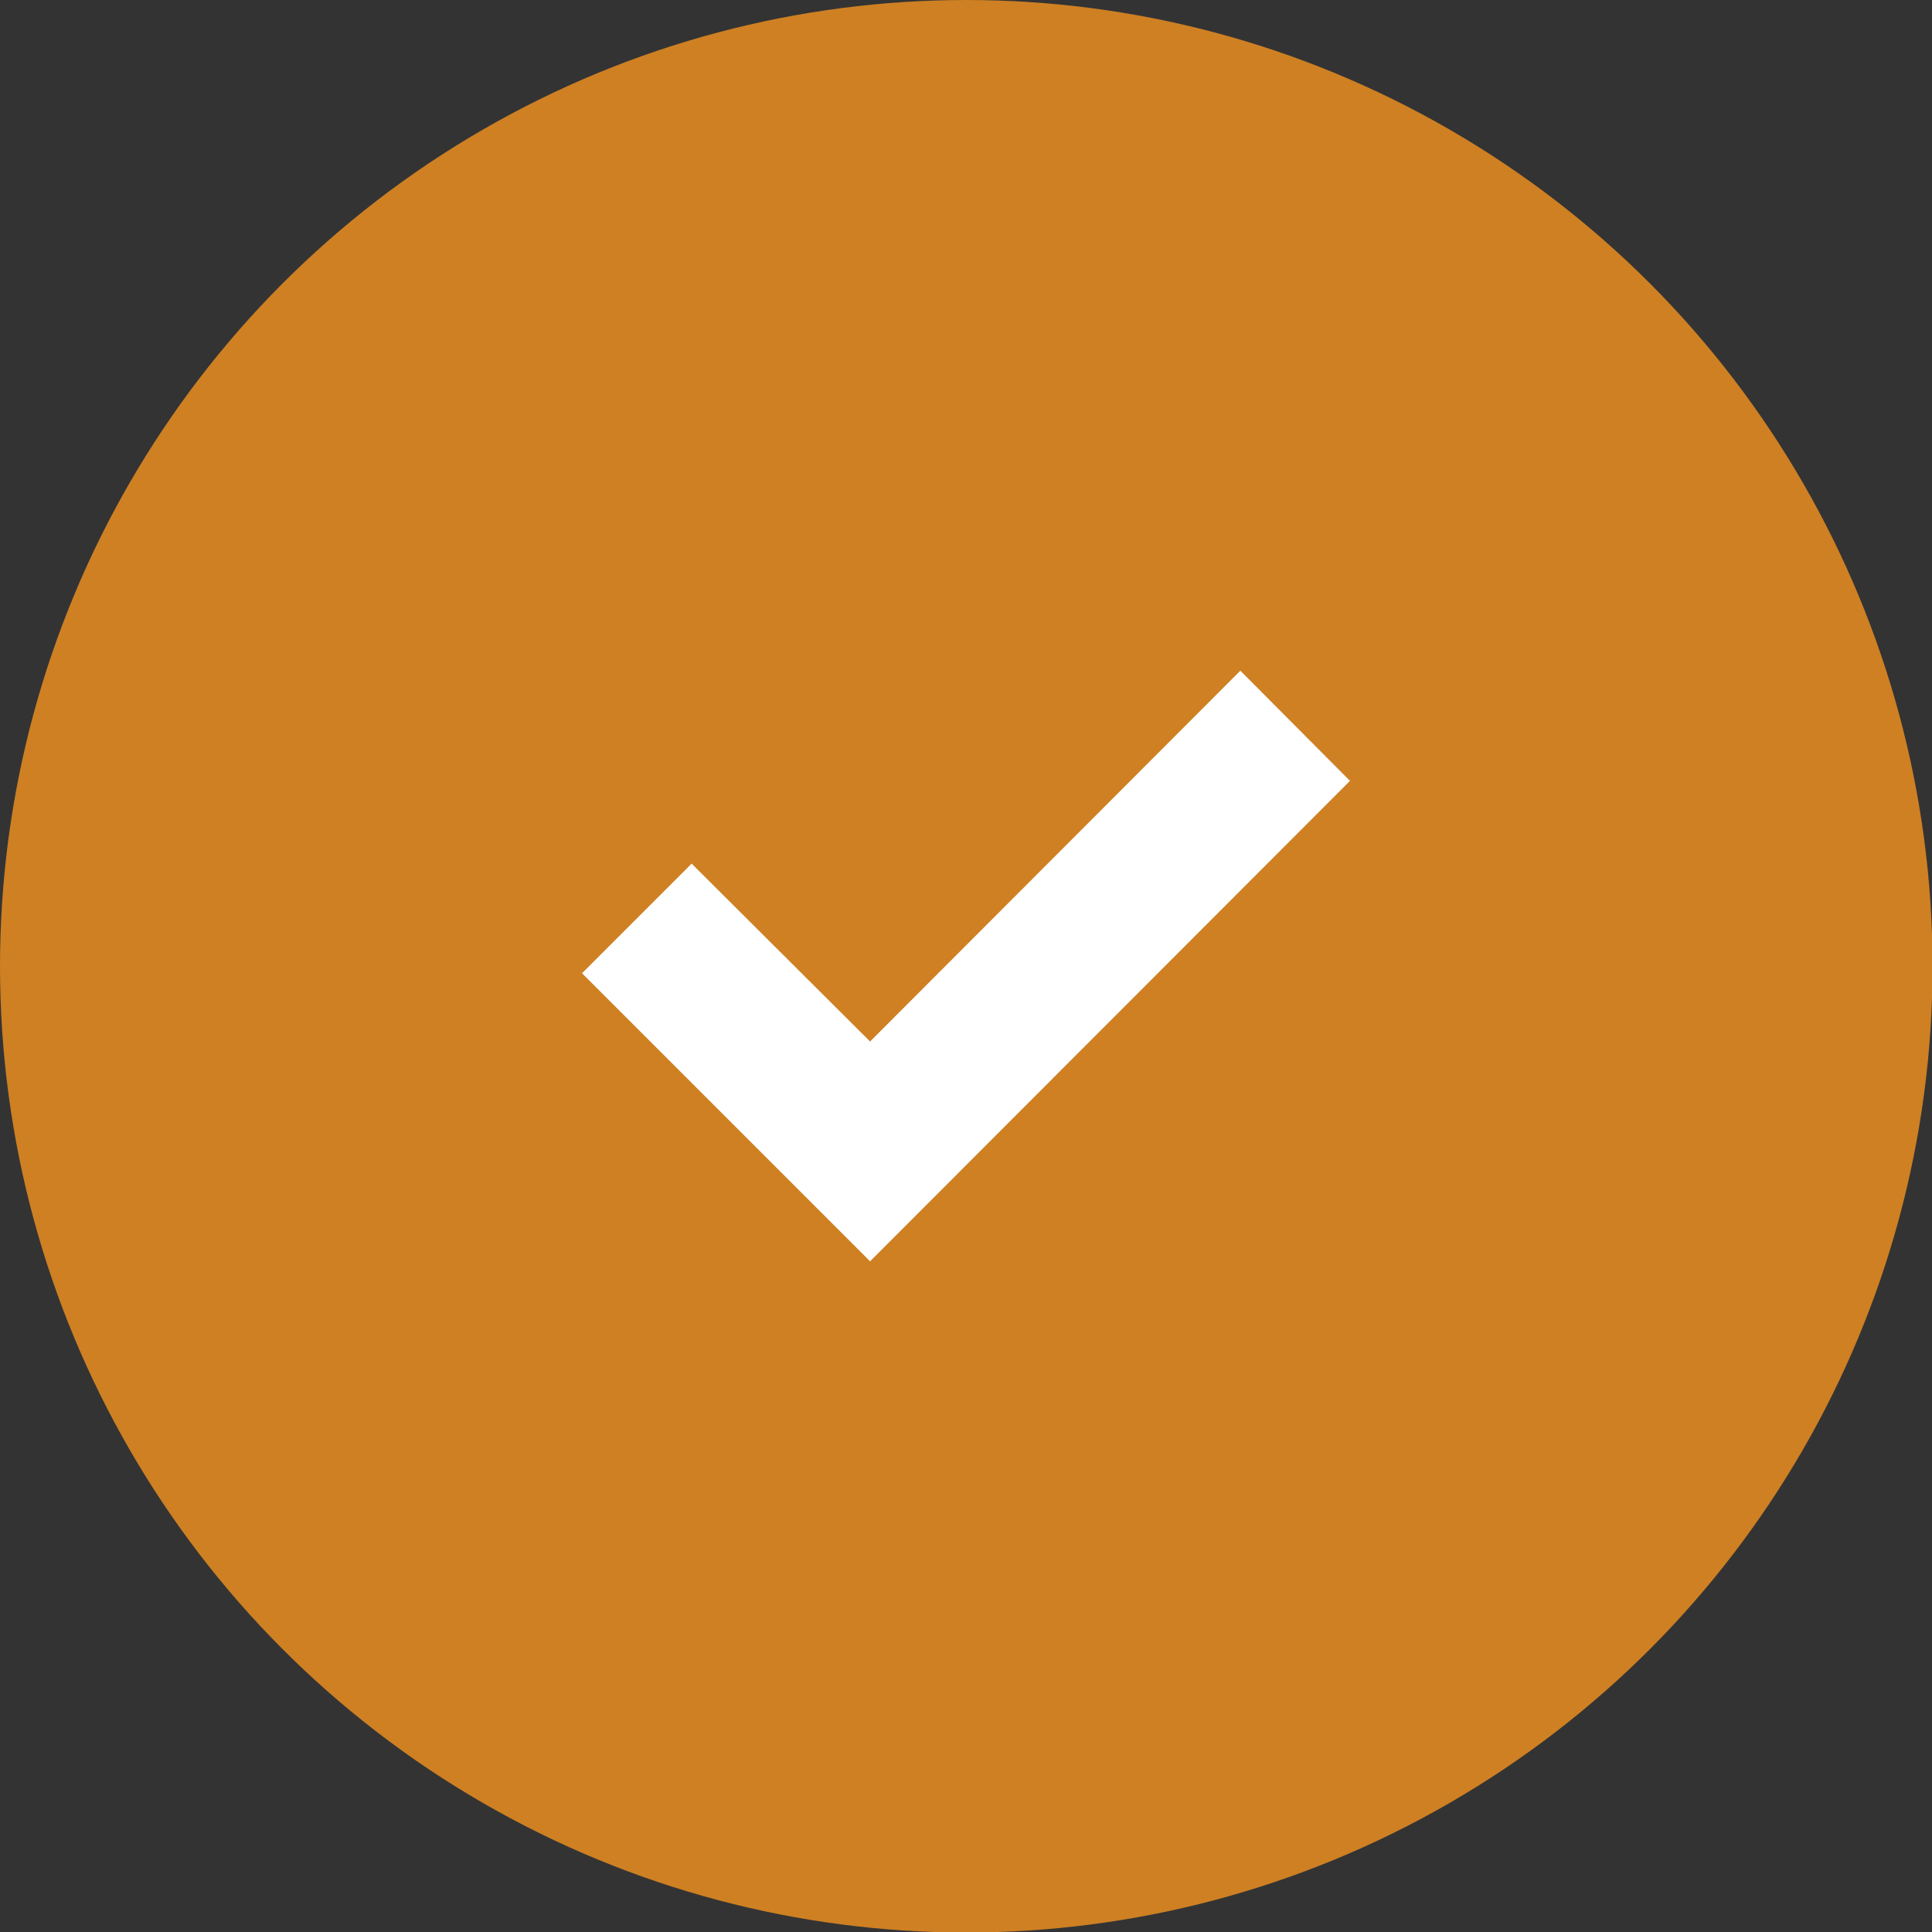
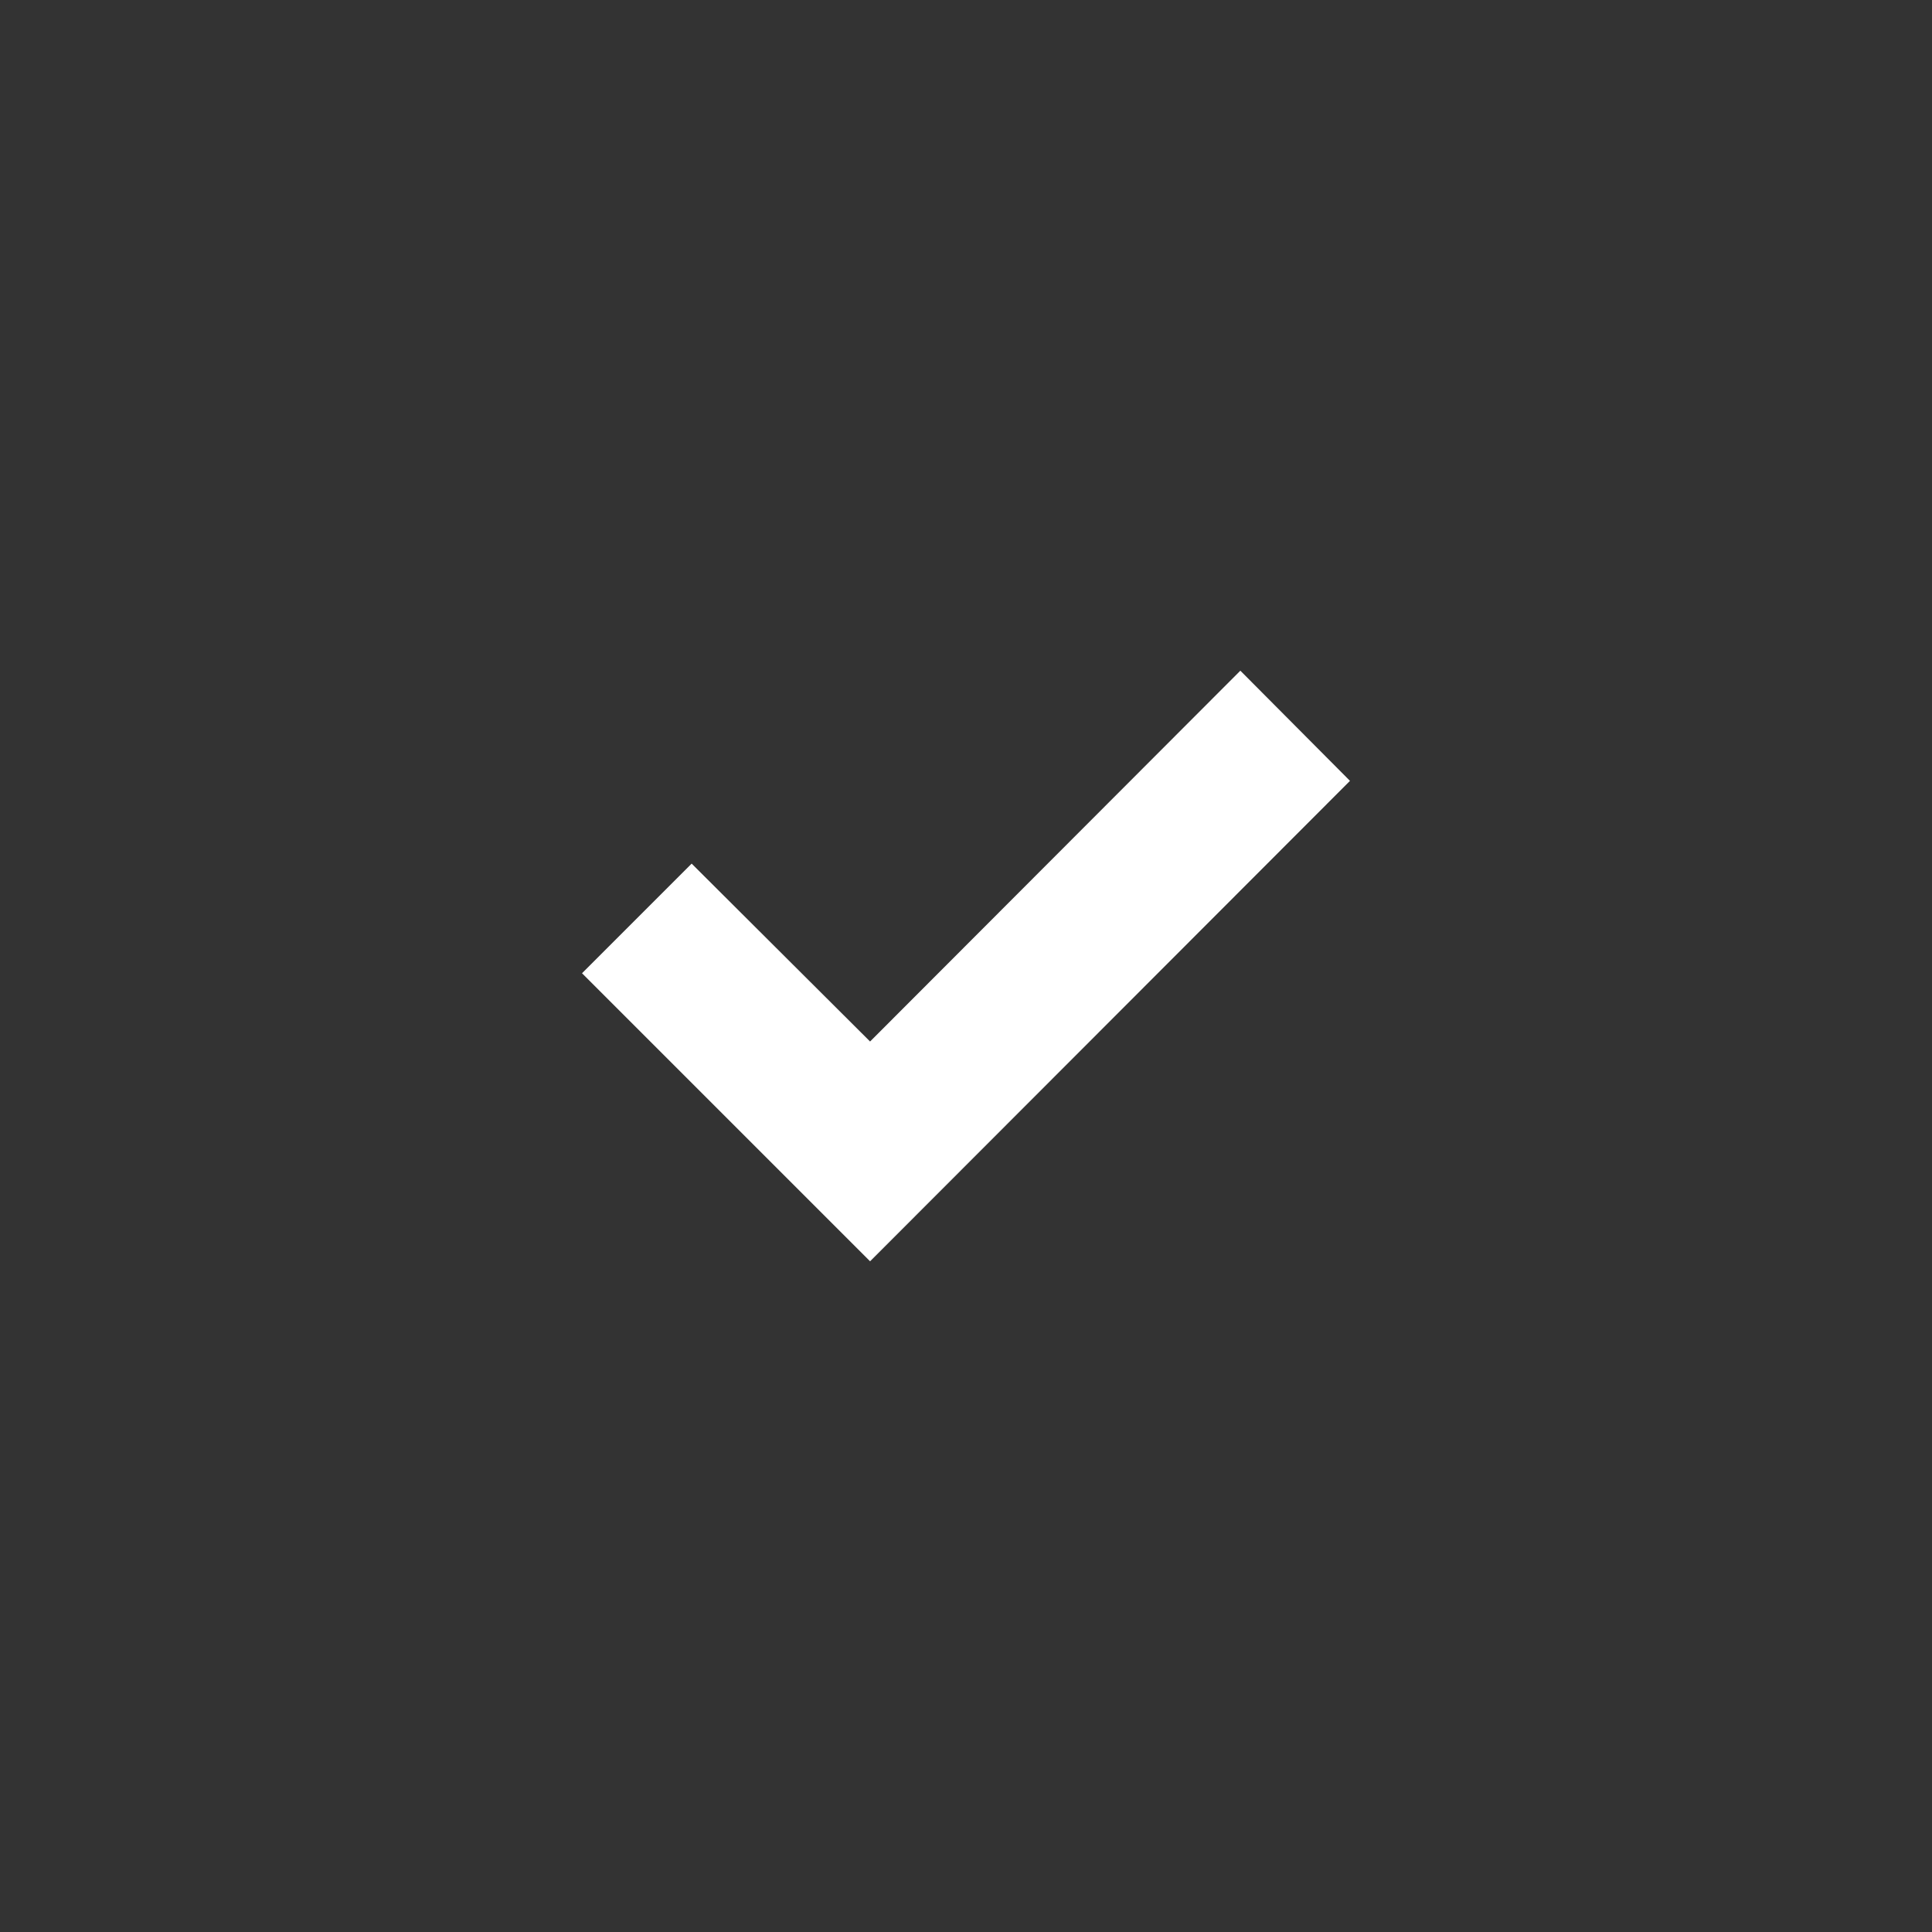
<svg xmlns="http://www.w3.org/2000/svg" id="_レイヤー_2" data-name="レイヤー 2" viewBox="0 0 35.95 35.95">
  <rect x="0" y="0" width="35.95" height="35.95" fill="#333333" stroke="none" />
  <defs>
    <style>
      .cls-1 {
        fill: #fff;
      }

      .cls-2 {
        fill: #ce8023;
      }
    </style>
  </defs>
  <g id="_レイヤー_1-2" data-name="レイヤー 1">
    <g>
-       <circle class="cls-2" cx="17.98" cy="17.98" r="17.98" />
      <polygon class="cls-1" points="23.08 12.48 16.19 19.38 12.87 16.07 10.83 18.11 16.19 23.47 25.12 14.53 23.08 12.48" />
    </g>
  </g>
</svg>